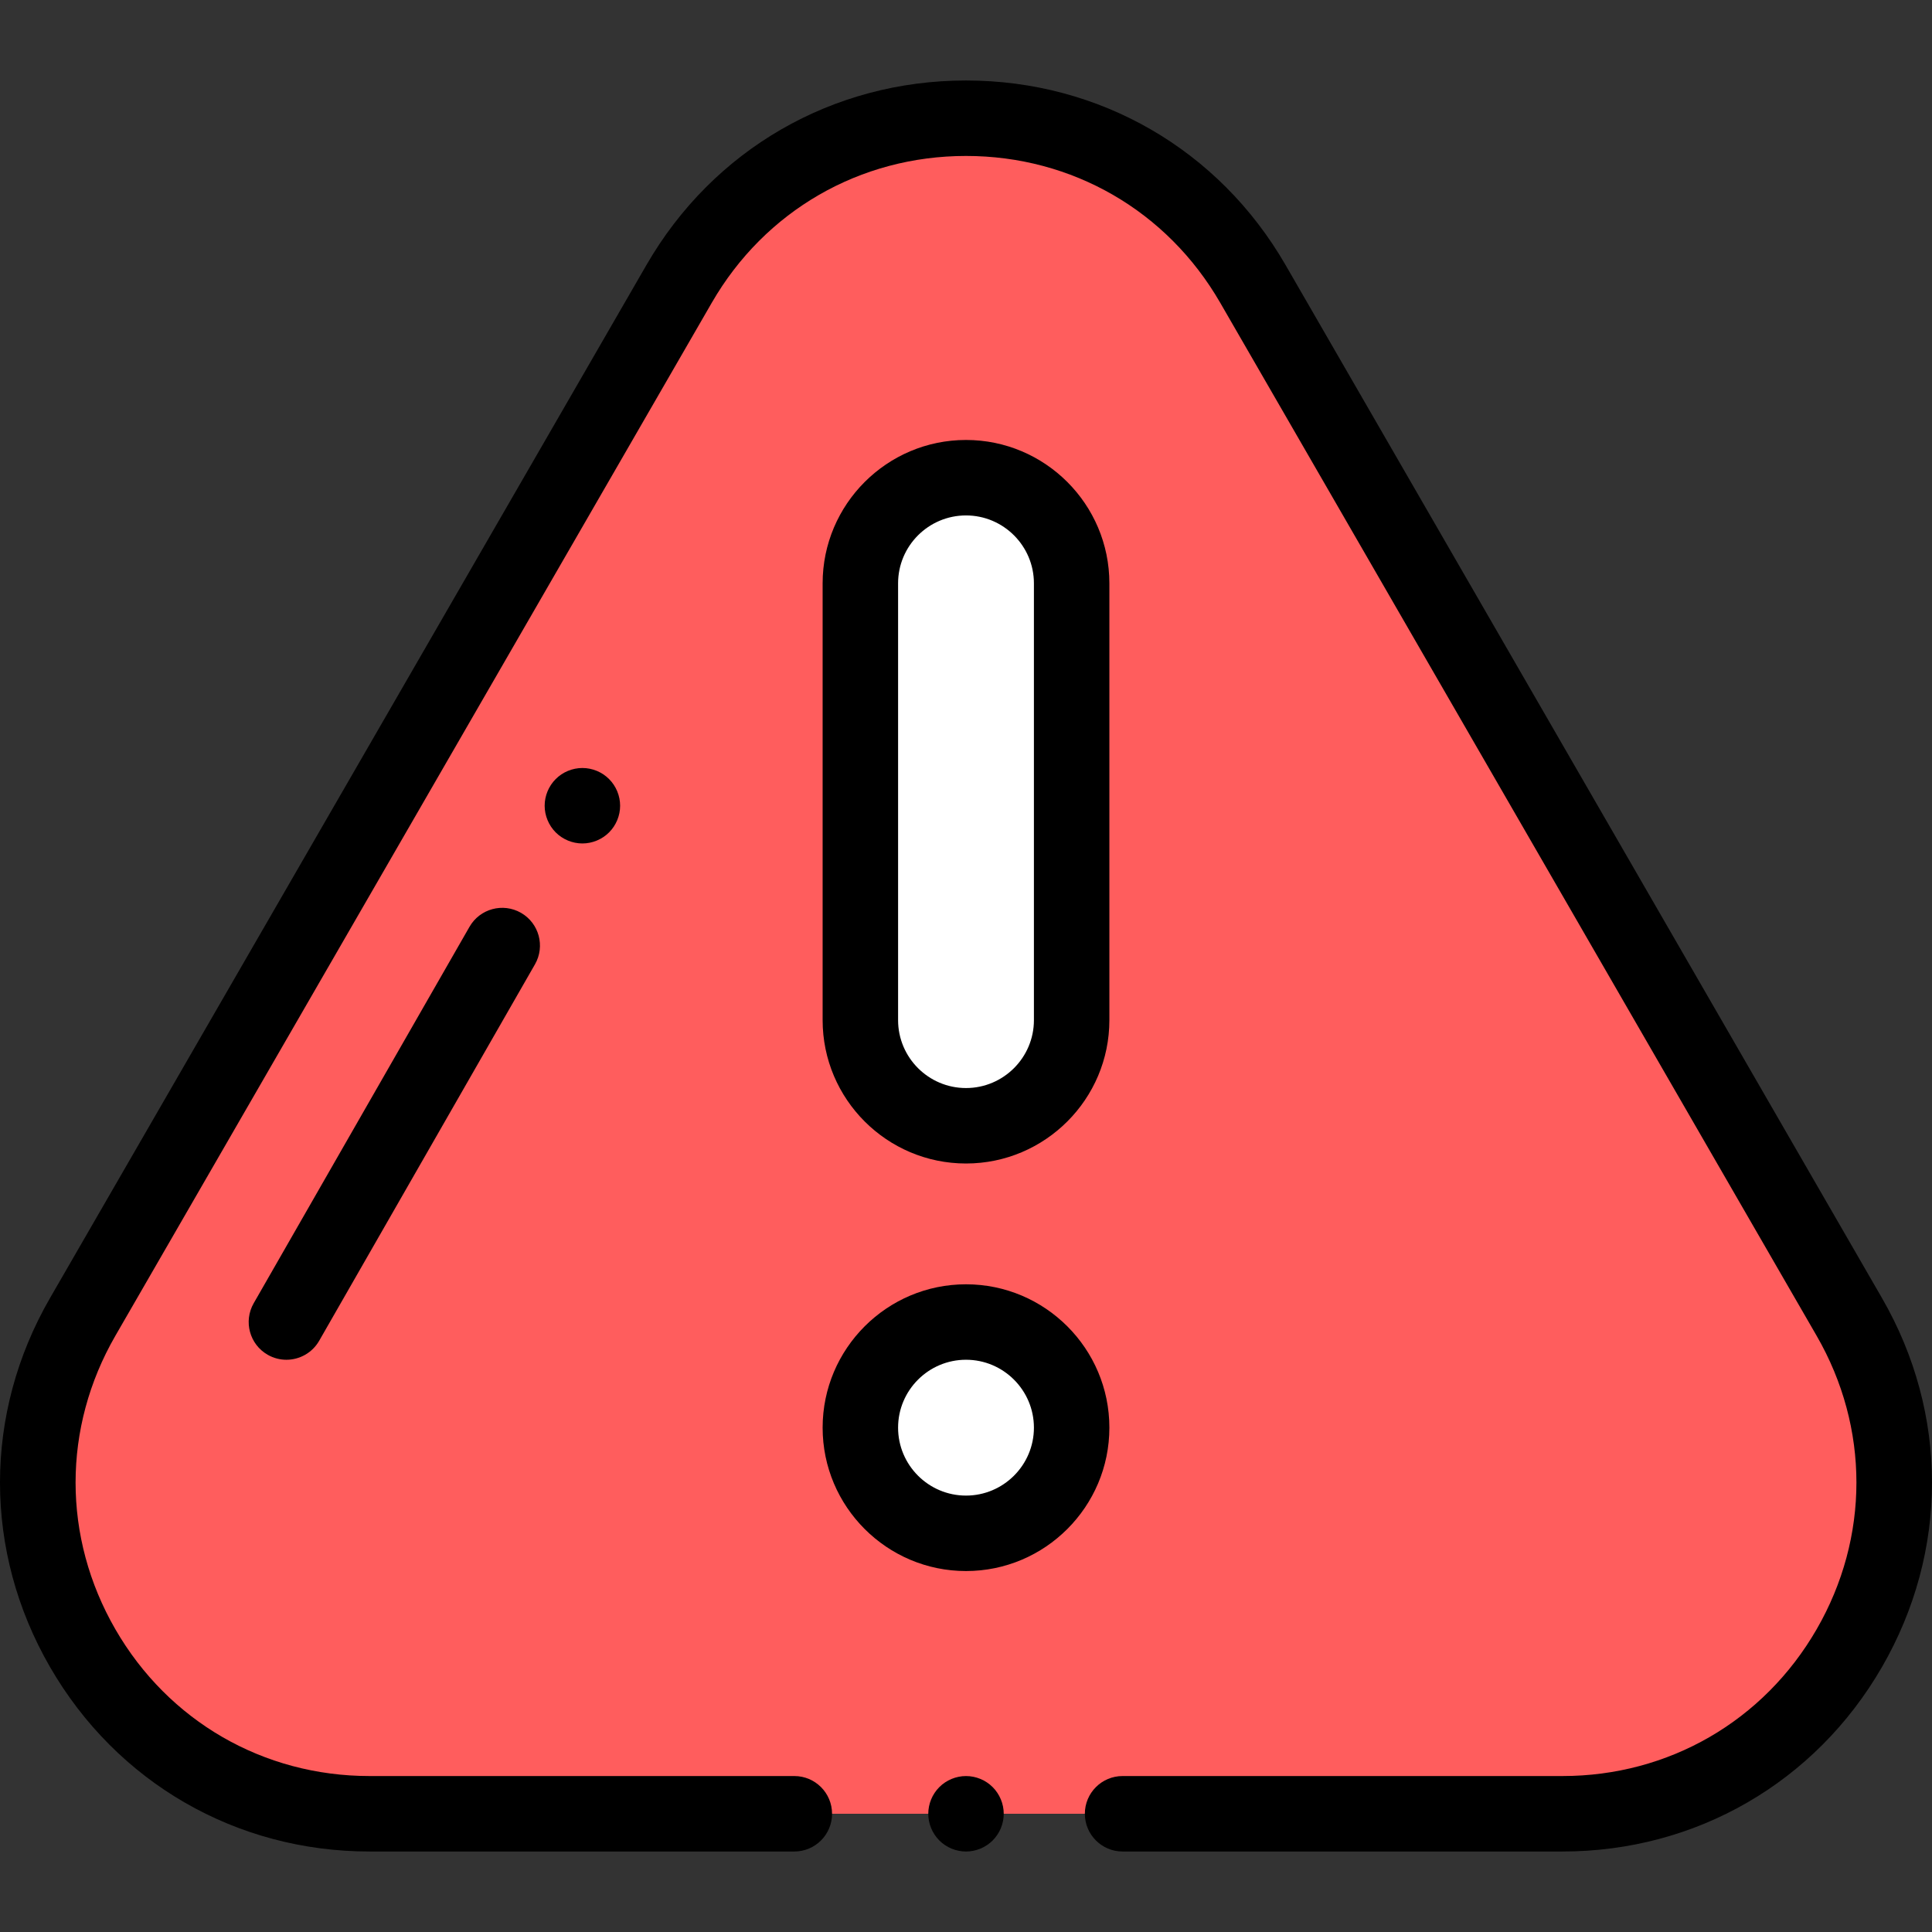
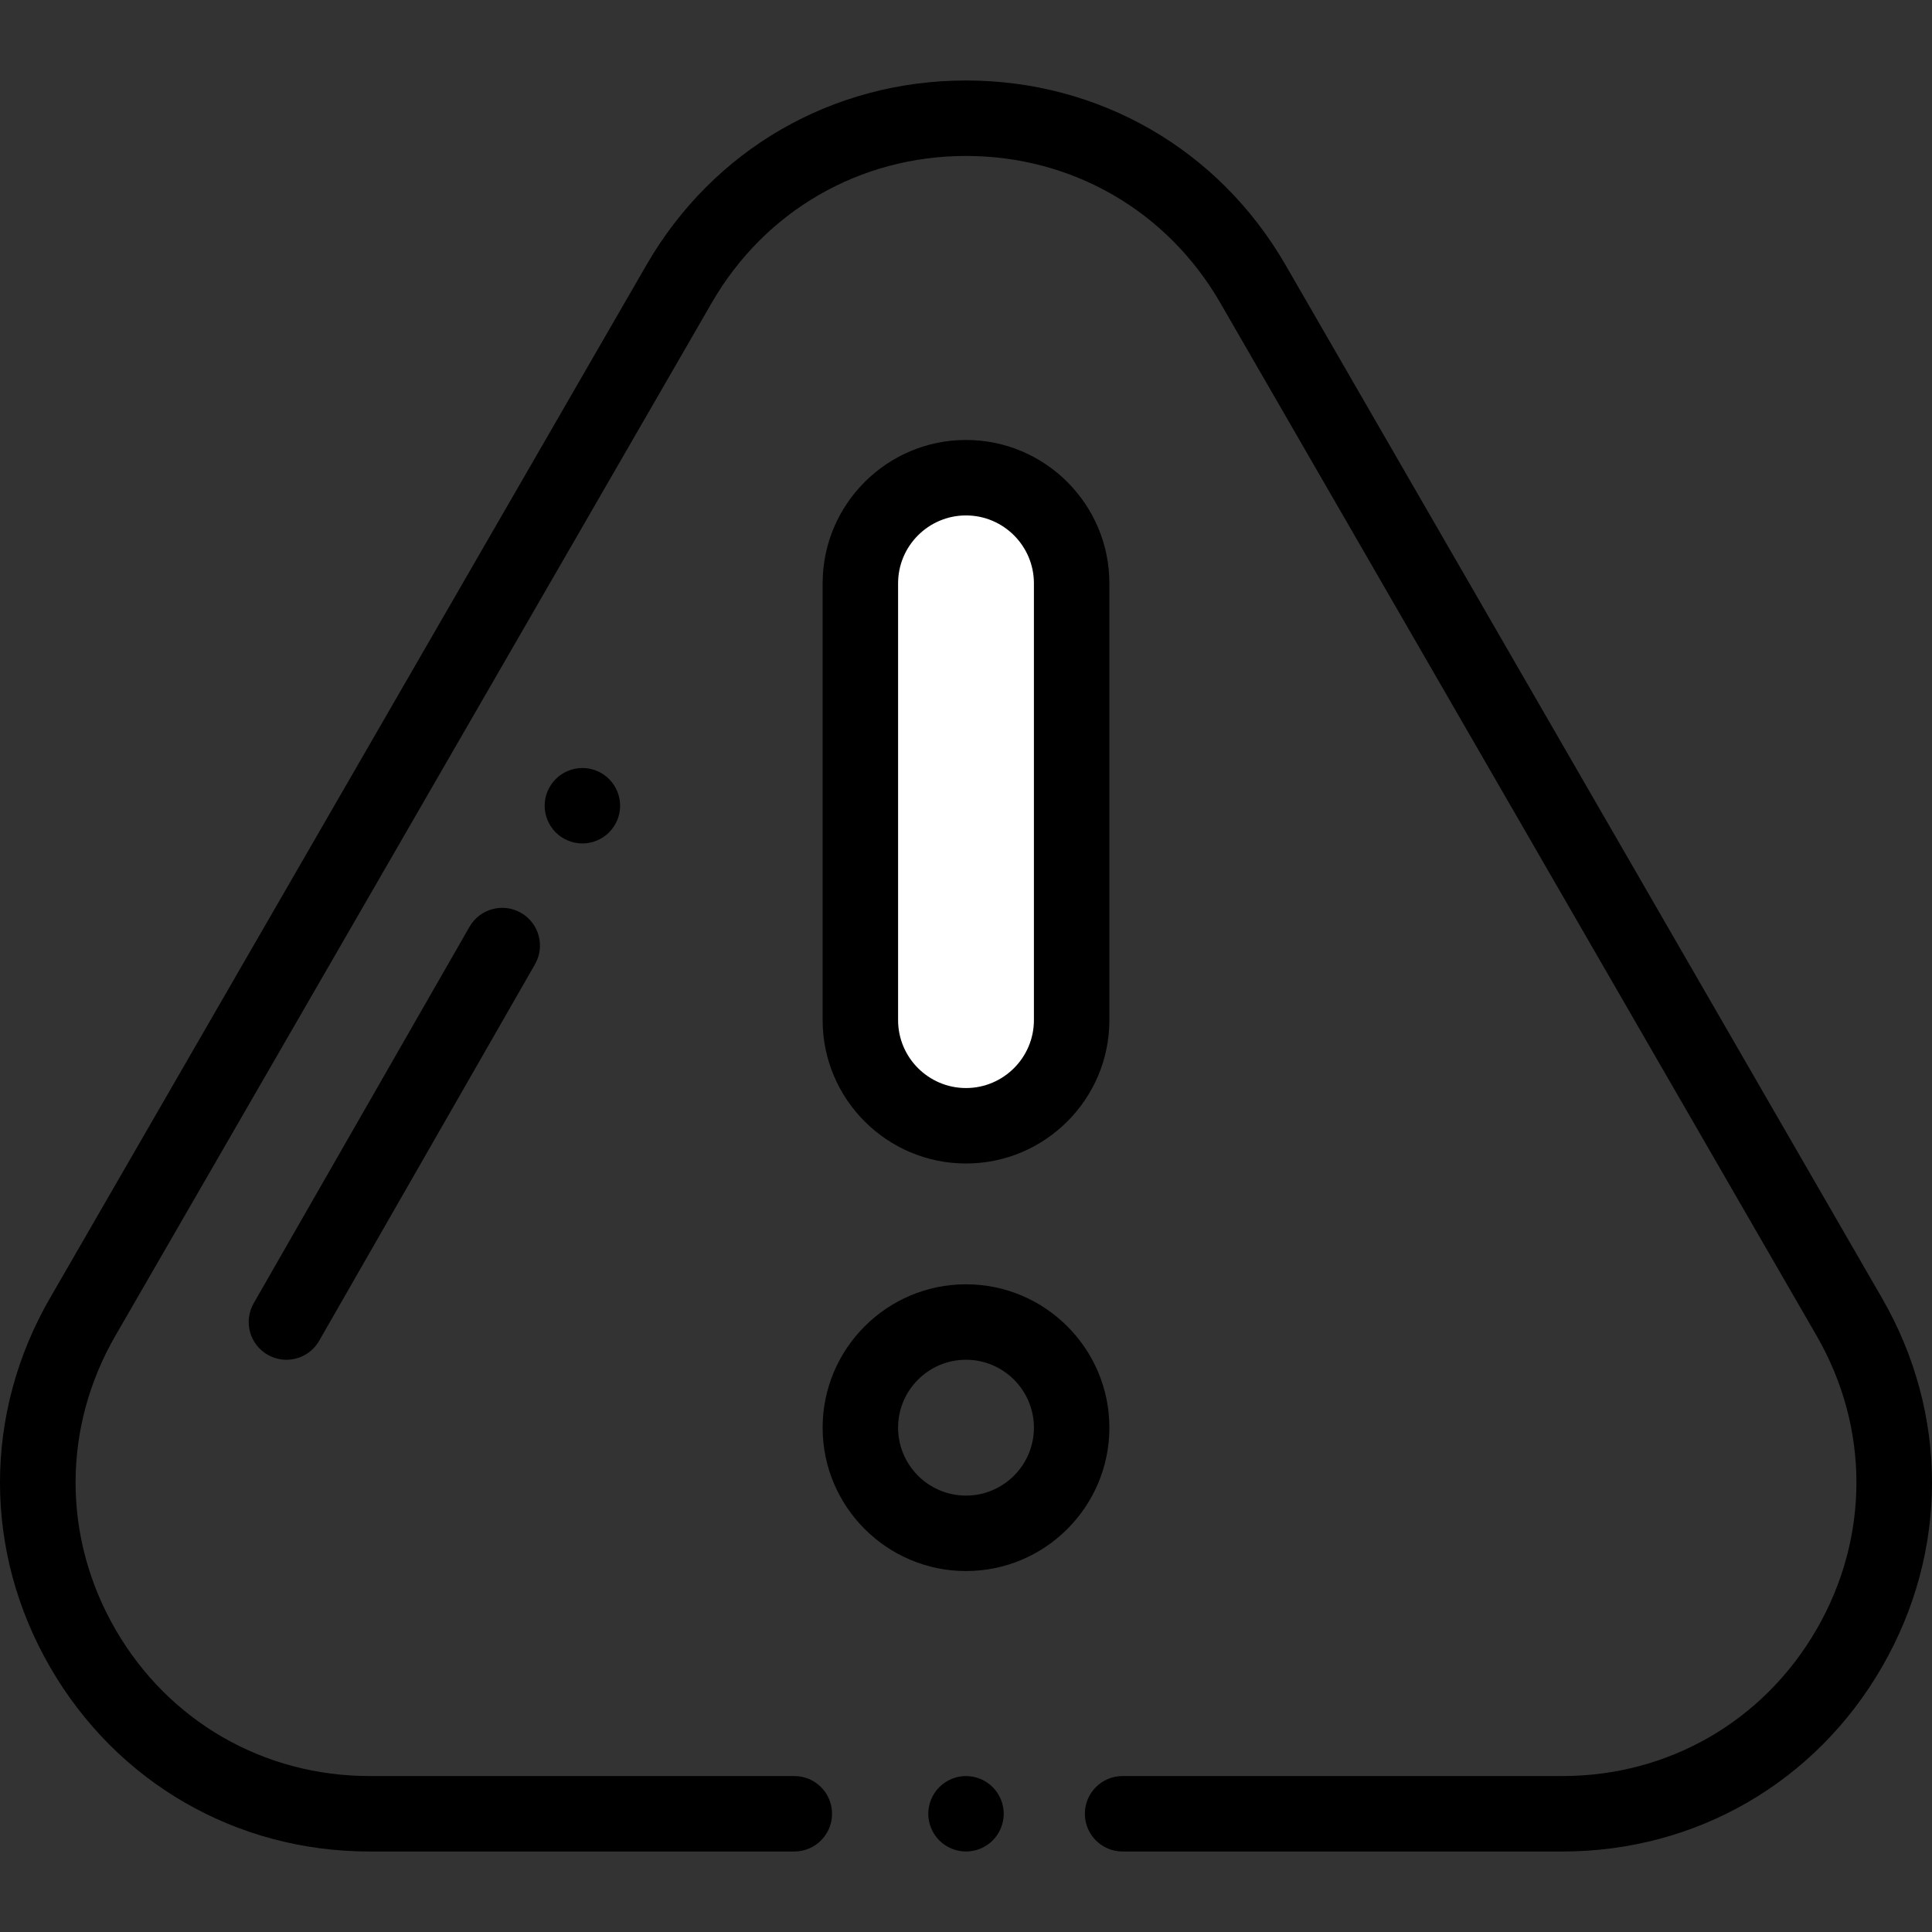
<svg xmlns="http://www.w3.org/2000/svg" id="Capa_1" x="0px" y="0px" viewBox="0 0 511.999 511.999" style="enable-background:new 0 0 511.999 511.999;" xml:space="preserve">
  <rect x="0" y="0" width="511.999" height="511.999" fill="#333333" stroke="none" />
-   <path style="fill:#FF5D5D;" d="M21.914,348.993L179.977,75.22c33.788-58.521,118.256-58.521,152.043,0l158.063,273.774  c33.788,58.521-8.447,131.673-76.022,131.673H97.936C30.361,480.667-11.873,407.515,21.914,348.993z" />
  <g>
-     <circle style="fill:#FFFFFF;" cx="255.995" cy="378.344" r="27.997" />
    <path style="fill:#FFFFFF;" d="M256,298.34L256,298.34c-15.463,0-27.997-12.535-27.997-27.997V154.592   c0-15.463,12.535-27.997,27.997-27.997l0,0c15.463,0,27.997,12.535,27.997,27.997v115.75   C283.997,285.805,271.462,298.34,256,298.34z" />
  </g>
  <path d="M414.063,490.667H297.496c-5.521,0-9.999-4.478-9.999-9.999c0-5.521,4.478-9.999,9.999-9.999h116.567  c28.119,0,53.302-14.539,67.362-38.892c14.061-24.352,14.062-53.431,0.001-77.784L323.362,80.219  C309.302,55.867,284.12,41.328,256,41.328s-53.303,14.539-67.363,38.891L30.574,353.993c-14.061,24.353-14.06,53.432,0.001,77.784  c14.061,24.353,39.242,38.892,67.362,38.892h112.567c5.521,0,9.999,4.478,9.999,9.999c0,5.521-4.478,9.999-9.999,9.999H97.937  c-35.35,0-67.006-18.276-84.68-48.89c-17.675-30.614-17.676-67.169-0.001-97.783L171.319,70.22  C188.994,39.607,220.65,21.33,256,21.33s67.007,18.276,84.681,48.89l158.063,273.774c17.675,30.614,17.674,67.169-0.001,97.783  C481.068,472.39,449.411,490.667,414.063,490.667z" />
  <path d="M256,490.67c-2.63,0-5.21-1.069-7.069-2.93c-1.86-1.87-2.93-4.439-2.93-7.069c0-2.63,1.069-5.21,2.93-7.068  c1.86-1.87,4.44-2.931,7.069-2.931s5.209,1.061,7.068,2.931c1.86,1.859,2.931,4.43,2.931,7.068c0,2.631-1.07,5.209-2.931,7.069  C261.209,489.6,258.629,490.67,256,490.67z" />
  <path d="M256,416.343c-20.951,0-37.996-17.045-37.996-37.996c0-20.951,17.045-37.996,37.996-37.996s37.996,17.045,37.996,37.996  C293.996,399.298,276.951,416.343,256,416.343z M256,360.348c-9.924,0-17.998,8.074-17.998,17.998  c0,9.924,8.074,17.998,17.998,17.998s17.998-8.074,17.998-17.998C273.998,368.422,265.923,360.348,256,360.348z" />
  <path d="M256,308.339c-20.951,0-37.996-17.045-37.996-37.996V154.592c0-20.951,17.045-37.996,37.996-37.996  s37.996,17.045,37.996,37.996v115.751C293.996,291.294,276.951,308.339,256,308.339z M256,136.594  c-9.924,0-17.998,8.074-17.998,17.998v115.751c0,9.924,8.074,17.998,17.998,17.998s17.998-8.074,17.998-17.998V154.592  C273.998,144.668,265.923,136.594,256,136.594z" />
  <path d="M154.339,223.525c-2.63,0-5.21-1.069-7.069-2.93c-1.86-1.861-2.93-4.44-2.93-7.069c0-2.64,1.069-5.21,2.93-7.068  c1.86-1.87,4.44-2.931,7.069-2.931c2.63,0,5.21,1.061,7.068,2.931c1.87,1.859,2.931,4.439,2.931,7.068c0,2.63-1.061,5.2-2.931,7.069  C159.549,222.455,156.969,223.525,154.339,223.525z" />
  <path d="M75.896,360.35c-1.687,0-3.396-0.428-4.964-1.326c-4.791-2.747-6.447-8.856-3.702-13.648l57.192-99.764  c2.746-4.791,8.855-6.447,13.648-3.702c4.791,2.747,6.447,8.856,3.702,13.648L84.58,355.323  C82.732,358.544,79.362,360.35,75.896,360.35z" />
  <g />
  <g />
  <g />
  <g />
  <g />
  <g />
  <g />
  <g />
  <g />
  <g />
  <g />
  <g />
  <g />
  <g />
  <g />
</svg>